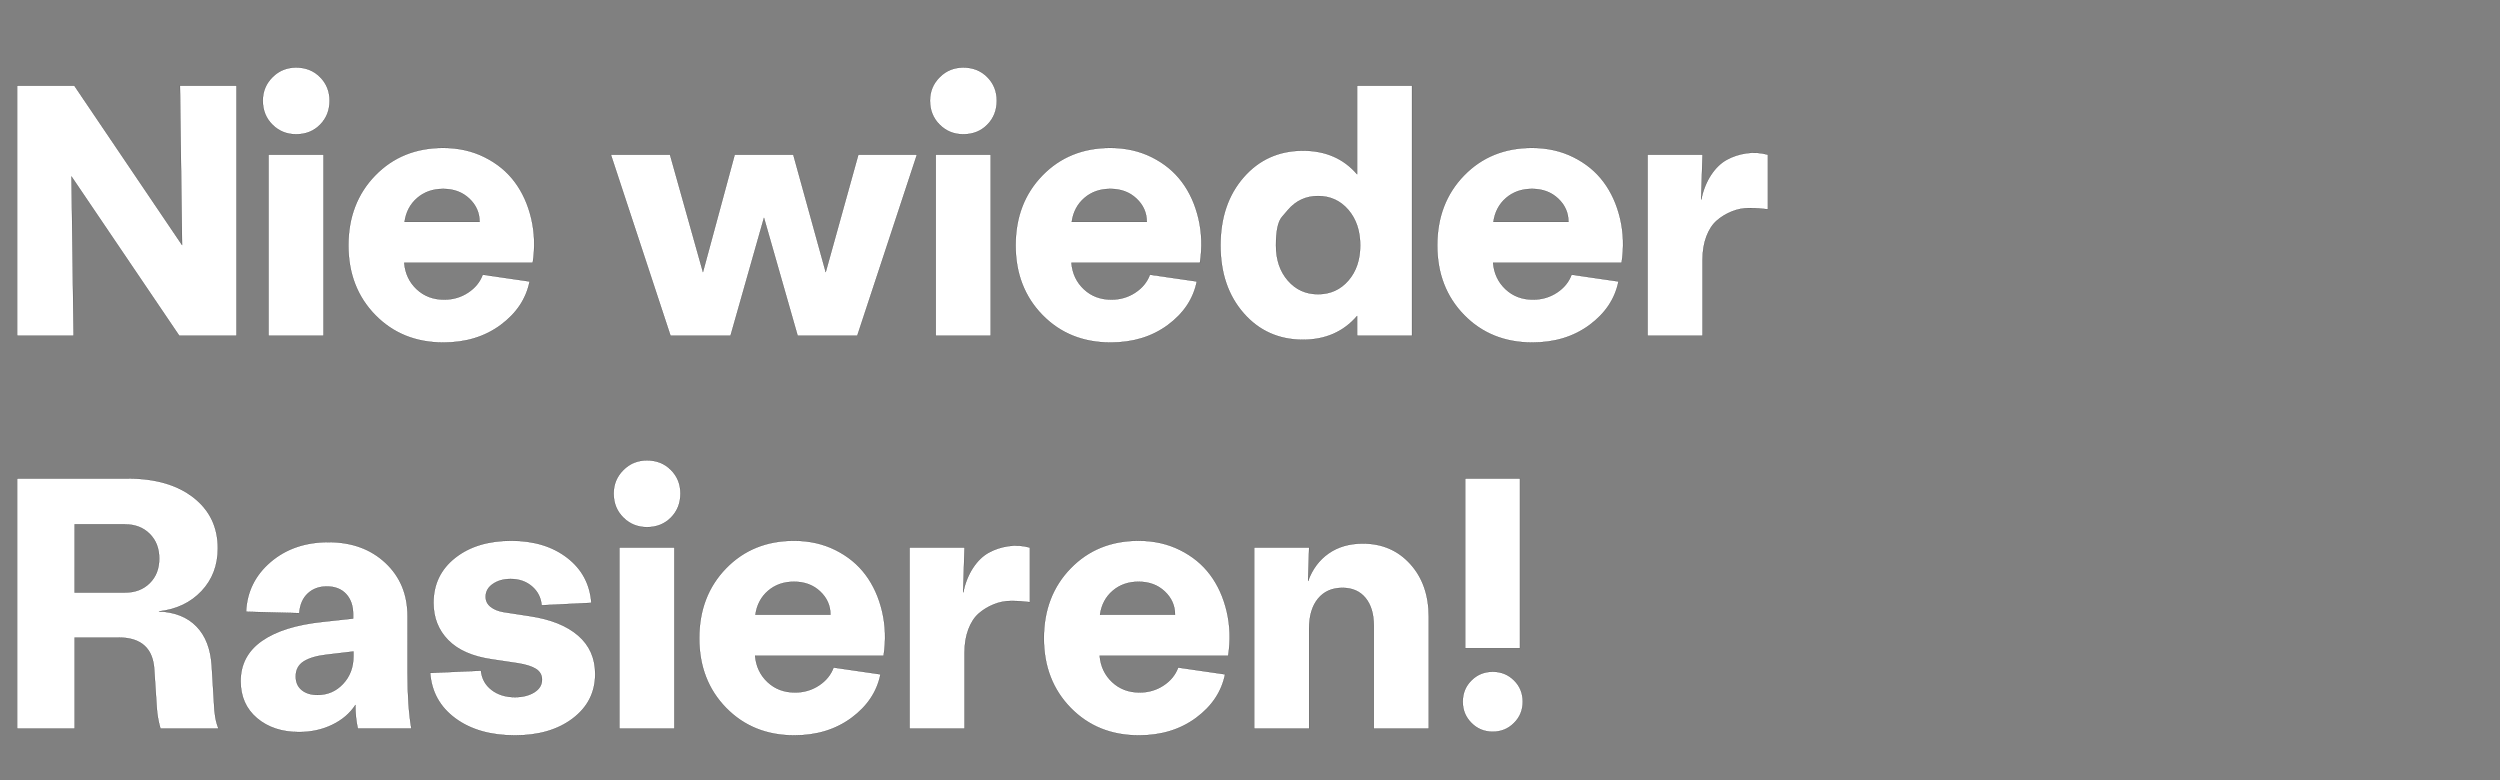
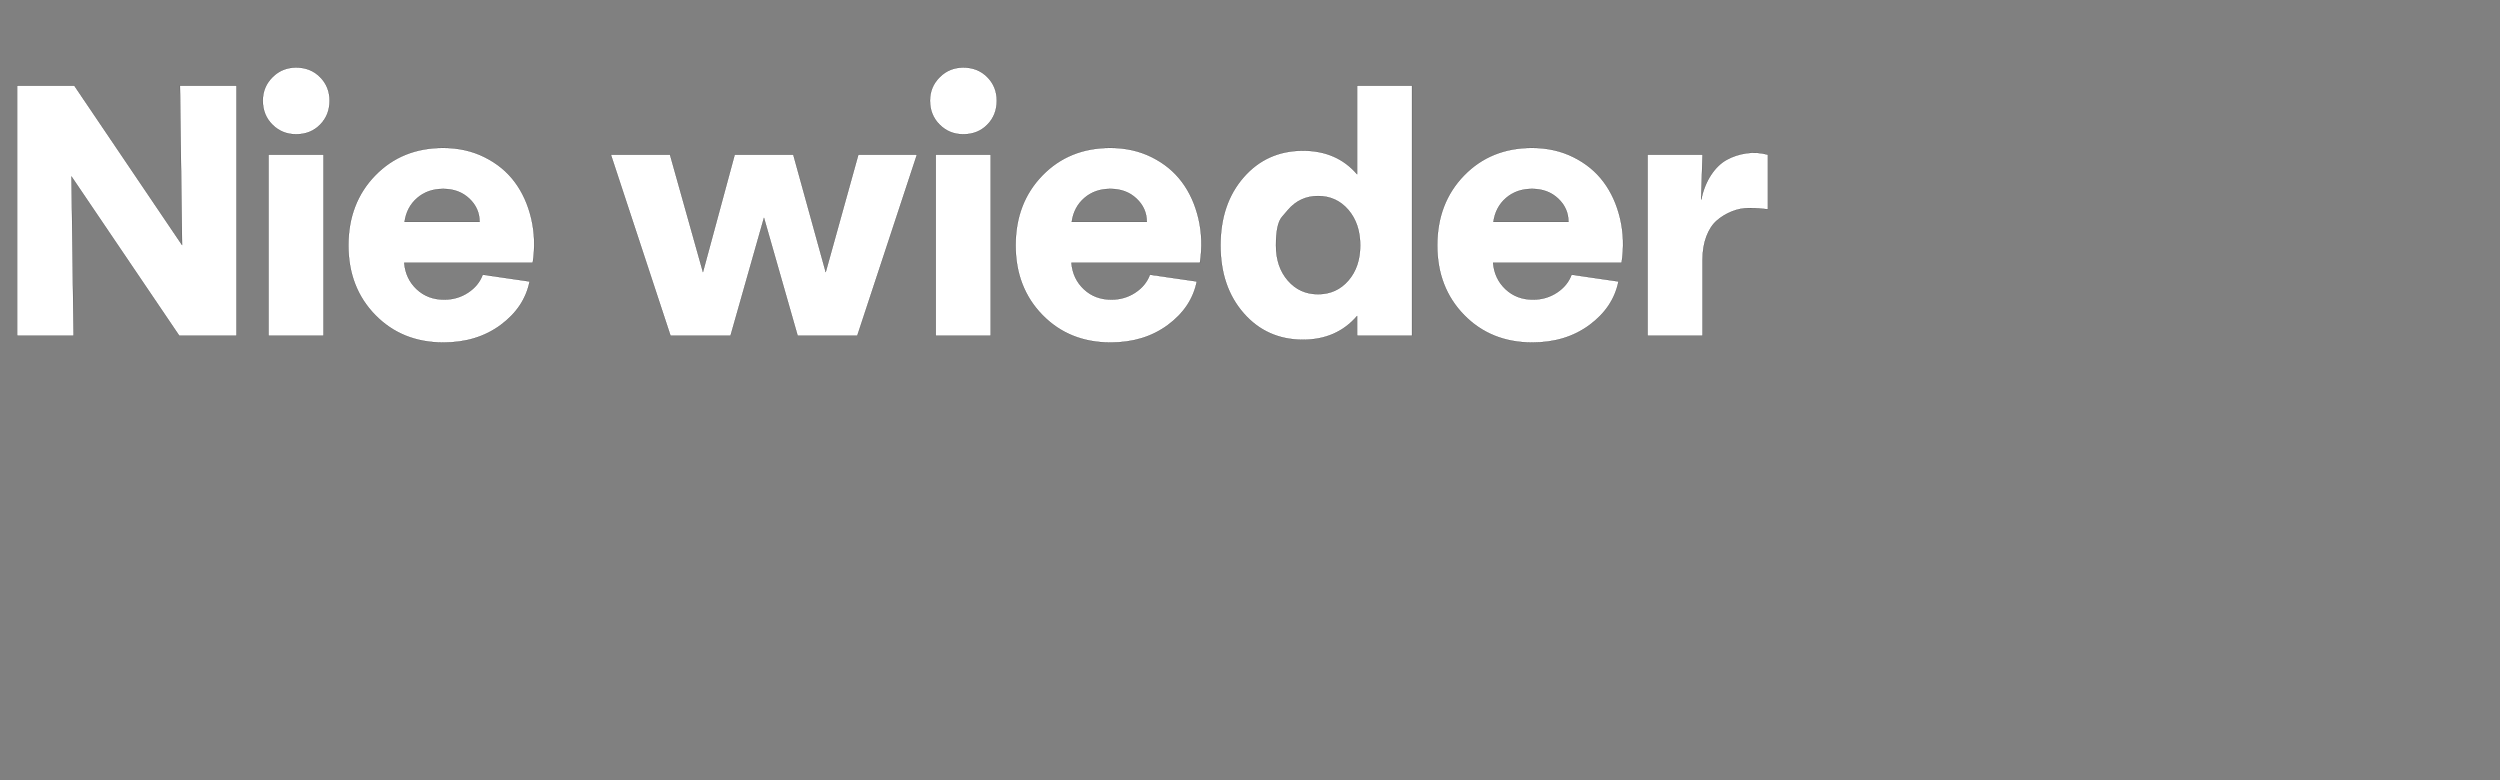
<svg xmlns="http://www.w3.org/2000/svg" width="189" height="59" viewBox="0 0 189 59">
  <rect x="0" y="0" width="189" height="59" fill="#808080" stroke="none" />
  <g fill="#fff" stroke="#000">
    <path d="M1.292 25.38V6.475h4.324l8.148 12.05-.159-12.05h4.272V25.38h-4.324L5.405 13.343l.158 12.037zM20.303 25.38V11.695h4.153V25.38zm-.435-17.771q0-1.042.731-1.774.732-.731 1.787-.731 1.094 0 1.812.725.719.725.719 1.78 0 1.094-.719 1.819-.718.725-1.812.725-1.055 0-1.787-.725-.731-.725-.731-1.82zM33.526 25.894q-3.125 0-5.155-2.076-2.03-2.077-2.03-5.267 0-3.204 2.024-5.287 2.023-2.083 5.135-2.083 1.727 0 3.13.699 1.405.699 2.281 1.872.877 1.173 1.253 2.769.376 1.595.112 3.348H30.56q.105 1.213.942 1.998.837.784 2.077.784 1.002 0 1.806-.527.804-.528 1.107-1.358l3.547.514q-.396 1.964-2.189 3.29-1.793 1.324-4.324 1.324zm-2.94-9.123h5.669q0-1.028-.778-1.76T33.5 14.28q-1.16 0-1.958.686t-.956 1.806zM50.69 25.38l-4.508-13.685h4.47l2.491 8.873 2.4-8.873h4.43l2.451 8.873 2.466-8.873h4.43L64.81 25.38h-4.508l-2.545-8.912-2.53 8.912zM70.743 25.38V11.695h4.153V25.38zm-.435-17.771q0-1.042.732-1.774.731-.731 1.786-.731 1.094 0 1.813.725.718.725.718 1.78 0 1.094-.718 1.819-.719.725-1.813.725-1.055 0-1.786-.725-.732-.725-.732-1.82zM83.966 25.894q-3.124 0-5.154-2.076-2.03-2.077-2.03-5.267 0-3.204 2.023-5.287 2.024-2.083 5.135-2.083 1.727 0 3.131.699 1.404.699 2.28 1.872.878 1.173 1.253 2.769.376 1.595.112 3.348H81q.105 1.213.943 1.998.837.784 2.076.784 1.002 0 1.806-.527.804-.528 1.108-1.358l3.546.514q-.396 1.964-2.188 3.29-1.793 1.324-4.325 1.324zm-2.94-9.123h5.67q0-1.028-.779-1.76-.777-.732-1.977-.732-1.16 0-1.958.686-.797.686-.956 1.806zM98.508 25.683q-2.73 0-4.483-1.997-1.753-1.997-1.753-5.135 0-3.151 1.753-5.155 1.754-2.004 4.483-2.004 2.557 0 4.087 1.78V6.475h4.153V25.38h-4.153v-1.49q-1.543 1.793-4.087 1.793zm-1.14-9.808l-.452.527q-.452.527-.452 2.149 0 1.621.897 2.656.896 1.035 2.28 1.035 1.398 0 2.295-1.035.896-1.035.896-2.656 0-1.635-.896-2.683-.897-1.048-2.294-1.048-1.371 0-2.275 1.055zM115.844 25.894q-3.124 0-5.155-2.076-2.03-2.077-2.03-5.267 0-3.204 2.024-5.287 2.024-2.083 5.135-2.083 1.727 0 3.131.699 1.404.699 2.28 1.872.877 1.173 1.253 2.769.376 1.595.112 3.348h-9.716q.105 1.213.943 1.998.837.784 2.076.784 1.002 0 1.806-.527.804-.528 1.108-1.358l3.546.514q-.396 1.964-2.189 3.29-1.793 1.324-4.324 1.324zm-2.94-9.123h5.67q0-1.028-.779-1.76-.777-.732-1.977-.732-1.16 0-1.958.686-.797.686-.956 1.806zM124.559 25.38V11.695h4.152l-.105 3.402q.237-1.094.751-1.872.515-.778 1.187-1.147.672-.37 1.483-.488.81-.119 1.628.105v4.127q-.712-.092-1.41-.092-.7 0-1.339.263-.639.264-1.127.692-.487.429-.778 1.2-.29.771-.29 1.773v5.722z" stroke-width=".013" />
  </g>
  <g fill="#fff" stroke="#000">
-     <path d="M1.292 55.08V36.175h8.372q3.124 0 4.963 1.437 1.84 1.437 1.84 3.836 0 1.938-1.233 3.243-1.233 1.306-3.224 1.53 1.82.079 2.848 1.14 1.028 1.061 1.147 2.973l.171 2.834q.04 1.2.343 1.912h-4.39q-.237-.857-.277-1.595l-.185-2.808q-.118-2.479-2.702-2.479H5.643v6.882zm4.35-10.283h3.81q1.148 0 1.866-.712.719-.712.719-1.859t-.719-1.865q-.718-.719-1.865-.719h-3.81zM22.623 55.344q-1.951 0-3.19-1.048-1.24-1.049-1.24-2.802 0-1.912 1.602-3.039 1.602-1.127 4.608-1.443l2.294-.25v-.317q0-.963-.528-1.536-.527-.574-1.463-.574-.87 0-1.437.528-.567.527-.646 1.49l-4.02-.106q.105-2.268 1.858-3.764 1.753-1.496 4.377-1.496 2.623 0 4.298 1.562 1.674 1.562 1.674 4.028V50.9q0 2.518.29 4.179h-4.047q-.185-.791-.185-1.78-.62.95-1.753 1.497-1.134.547-2.492.547zm-.264-4.206q0 .66.449 1.028.448.37 1.2.37 1.146 0 1.93-.838.785-.837.785-2.102v-.343l-2.017.237q-1.147.132-1.747.514-.6.383-.6 1.134zM38.931 55.594q-2.755 0-4.502-1.285-1.747-1.286-1.905-3.435l3.836-.171q.093.91.805 1.457.711.547 1.766.547.87 0 1.457-.363.587-.362.587-.969 0-.514-.455-.804-.455-.29-1.378-.435l-1.938-.29q-2.202-.316-3.316-1.45-1.114-1.134-1.114-2.821 0-2.11 1.635-3.402 1.635-1.292 4.245-1.292 2.558 0 4.226 1.286 1.667 1.285 1.826 3.408l-3.758.184q-.079-.87-.731-1.43-.653-.56-1.615-.56-.791 0-1.339.375-.547.376-.547.97 0 .46.37.757.369.297.975.402l1.978.304q2.386.356 3.671 1.47 1.286 1.114 1.286 2.907 0 2.07-1.688 3.355-1.687 1.285-4.377 1.285zM46.828 55.08V41.395h4.153V55.08zm-.435-17.771q0-1.042.732-1.774.731-.731 1.786-.731 1.094 0 1.813.725.718.725.718 1.78 0 1.094-.718 1.819-.719.725-1.813.725-1.055 0-1.786-.725-.732-.725-.732-1.82zM60.051 55.594q-3.124 0-5.155-2.076-2.03-2.077-2.03-5.267 0-3.204 2.024-5.287 2.024-2.083 5.135-2.083 1.727 0 3.131.699 1.404.699 2.28 1.872.877 1.173 1.253 2.769.376 1.595.112 3.348h-9.716q.105 1.213.943 1.998.837.784 2.076.784 1.002 0 1.806-.527.804-.528 1.108-1.358l3.546.514q-.396 1.964-2.189 3.29-1.792 1.324-4.324 1.324zm-2.94-9.123h5.67q0-1.028-.779-1.76-.777-.732-1.977-.732-1.16 0-1.958.686-.797.686-.956 1.806zM68.766 55.08V41.395h4.152l-.105 3.402q.237-1.094.751-1.872.515-.778 1.187-1.147.672-.37 1.483-.488.81-.119 1.628.105v4.127q-.712-.092-1.41-.092-.7 0-1.338.263-.64.264-1.128.692-.487.429-.778 1.2-.29.771-.29 1.773v5.722zM86.102 55.594q-3.124 0-5.155-2.076-2.03-2.077-2.03-5.267 0-3.204 2.024-5.287 2.023-2.083 5.135-2.083 1.727 0 3.13.699 1.405.699 2.282 1.872.876 1.173 1.252 2.769.376 1.595.112 3.348h-9.716q.105 1.213.942 1.998.838.784 2.077.784 1.002 0 1.806-.527.804-.528 1.107-1.358l3.547.514q-.396 1.964-2.189 3.29-1.793 1.324-4.324 1.324zm-2.94-9.123h5.67q0-1.028-.779-1.76-.778-.732-1.977-.732-1.16 0-1.958.686t-.956 1.806zM94.816 55.08V41.395h4.153l-.079 2.532q.488-1.345 1.556-2.09 1.068-.745 2.584-.745 2.188 0 3.586 1.543 1.397 1.542 1.397 3.994v8.451h-4.153v-7.778q0-1.332-.626-2.097-.626-.764-1.747-.764-1.173 0-1.845.817-.673.818-.673 2.268v7.554zM110.769 49.002V36.175h4.14v12.827zm-.185 4.048q0-.963.66-1.615.658-.653 1.608-.653.949 0 1.608.653.66.652.66 1.615 0 .949-.66 1.608-.66.66-1.608.66-.95 0-1.609-.66t-.659-1.608z" stroke-width=".013" />
-   </g>
+     </g>
</svg>